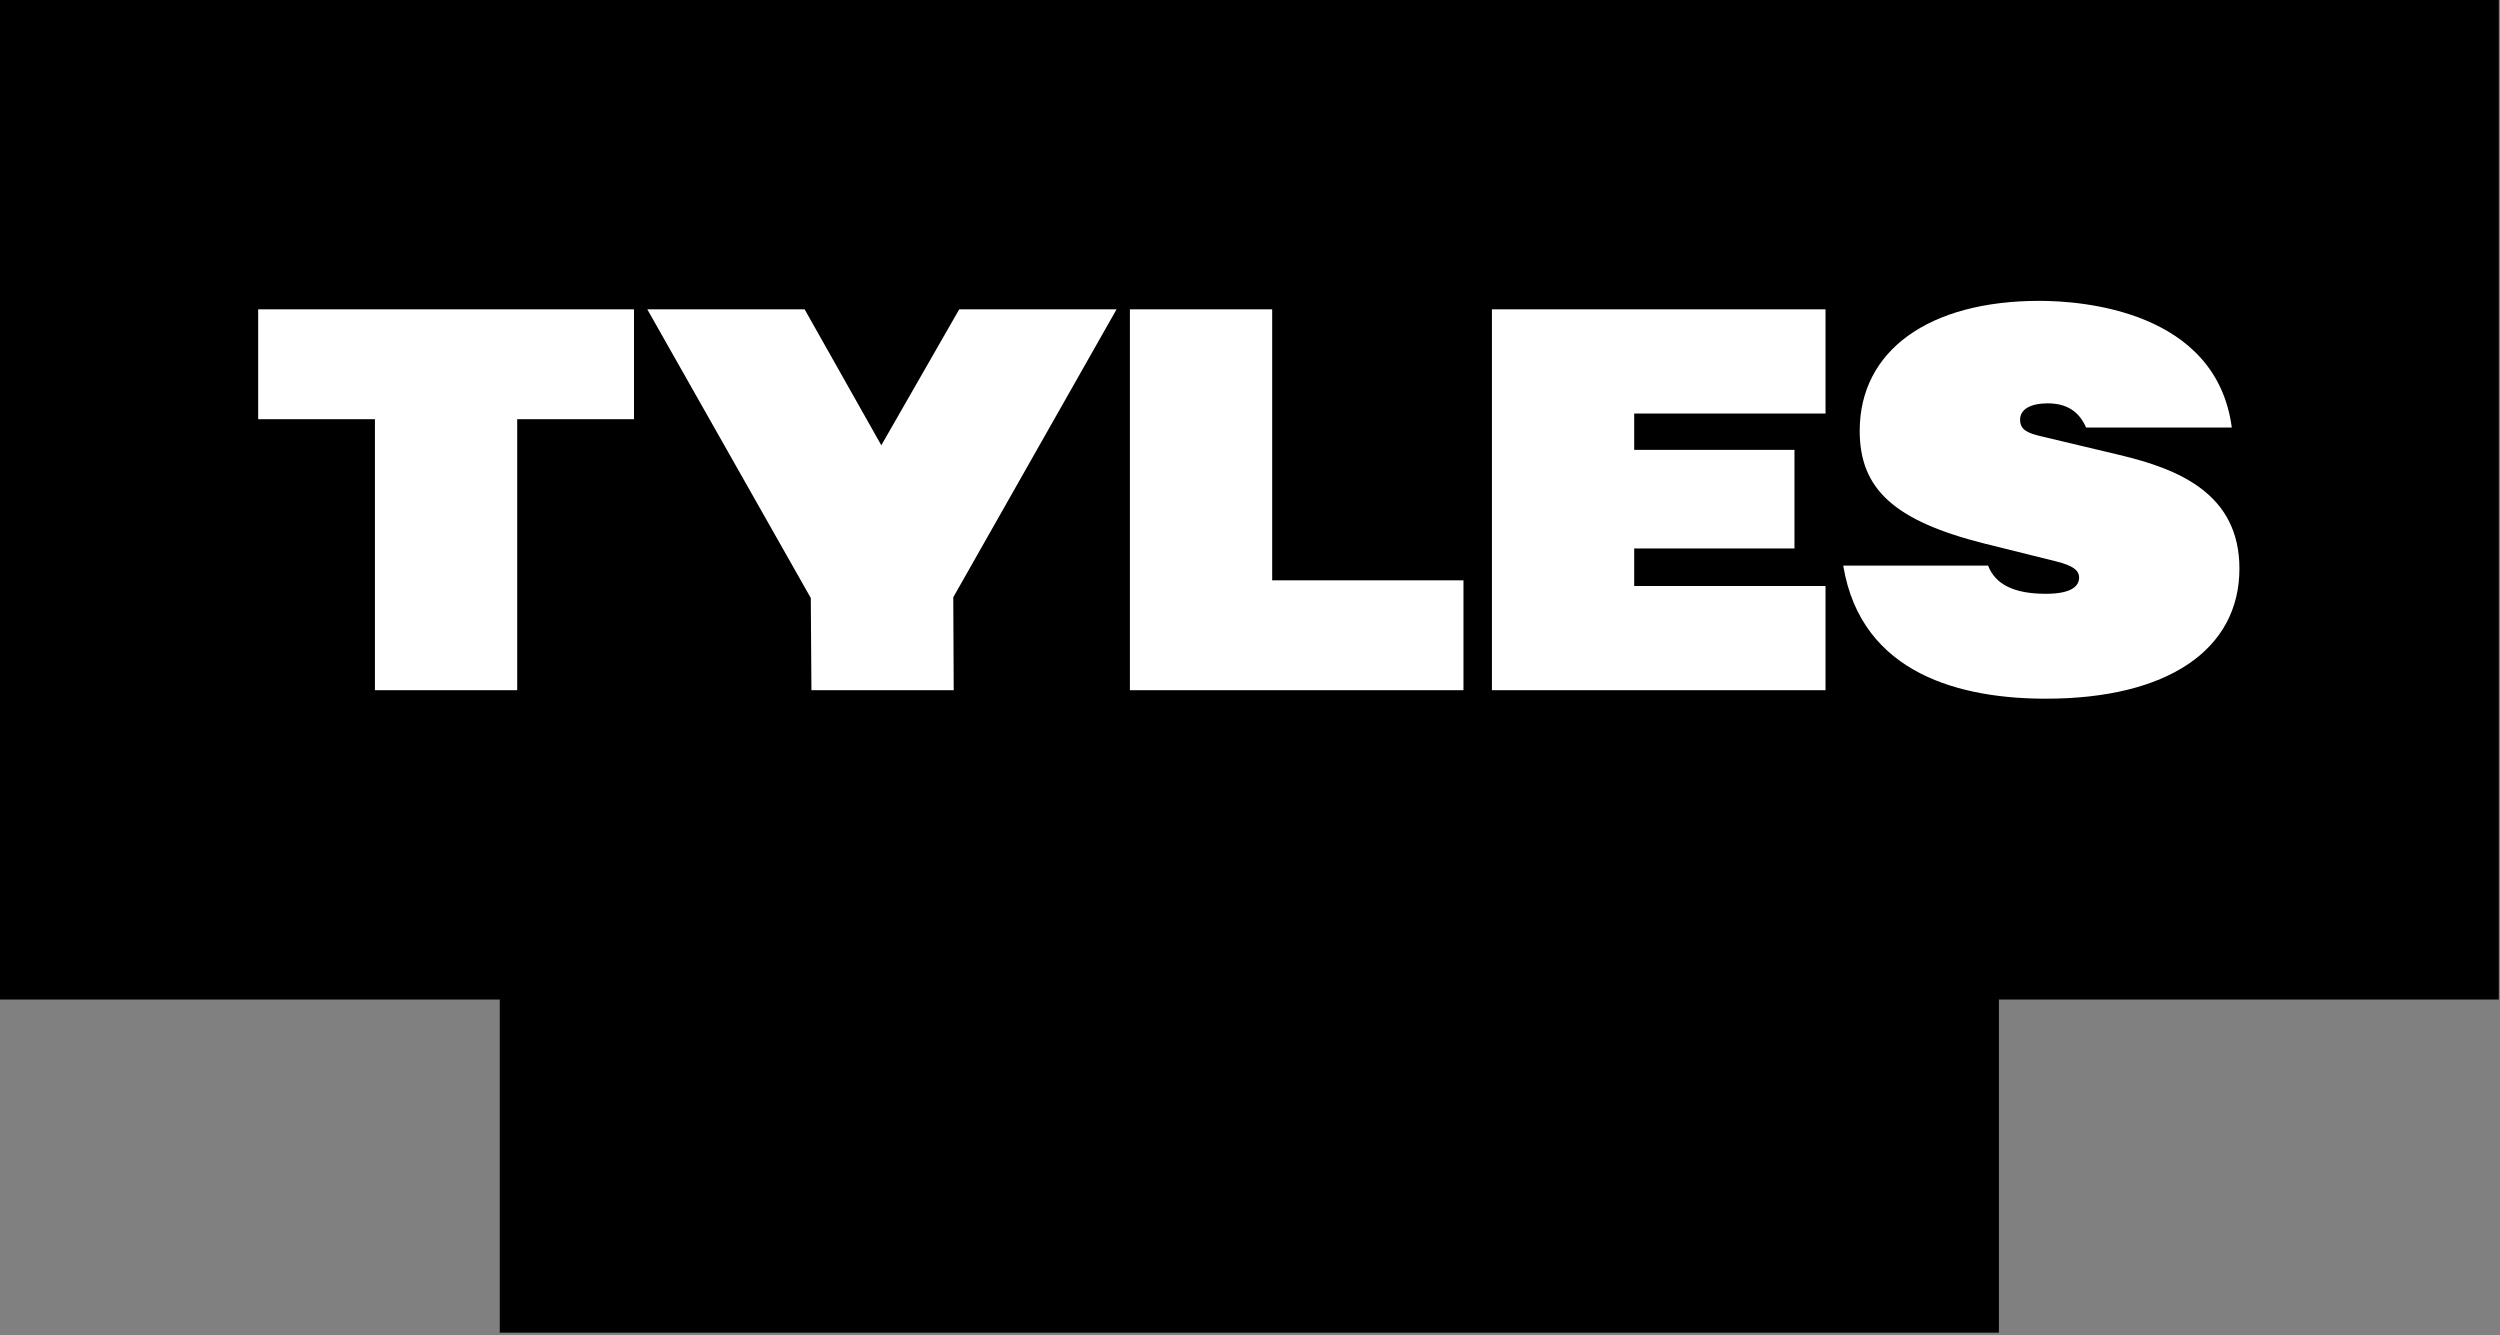
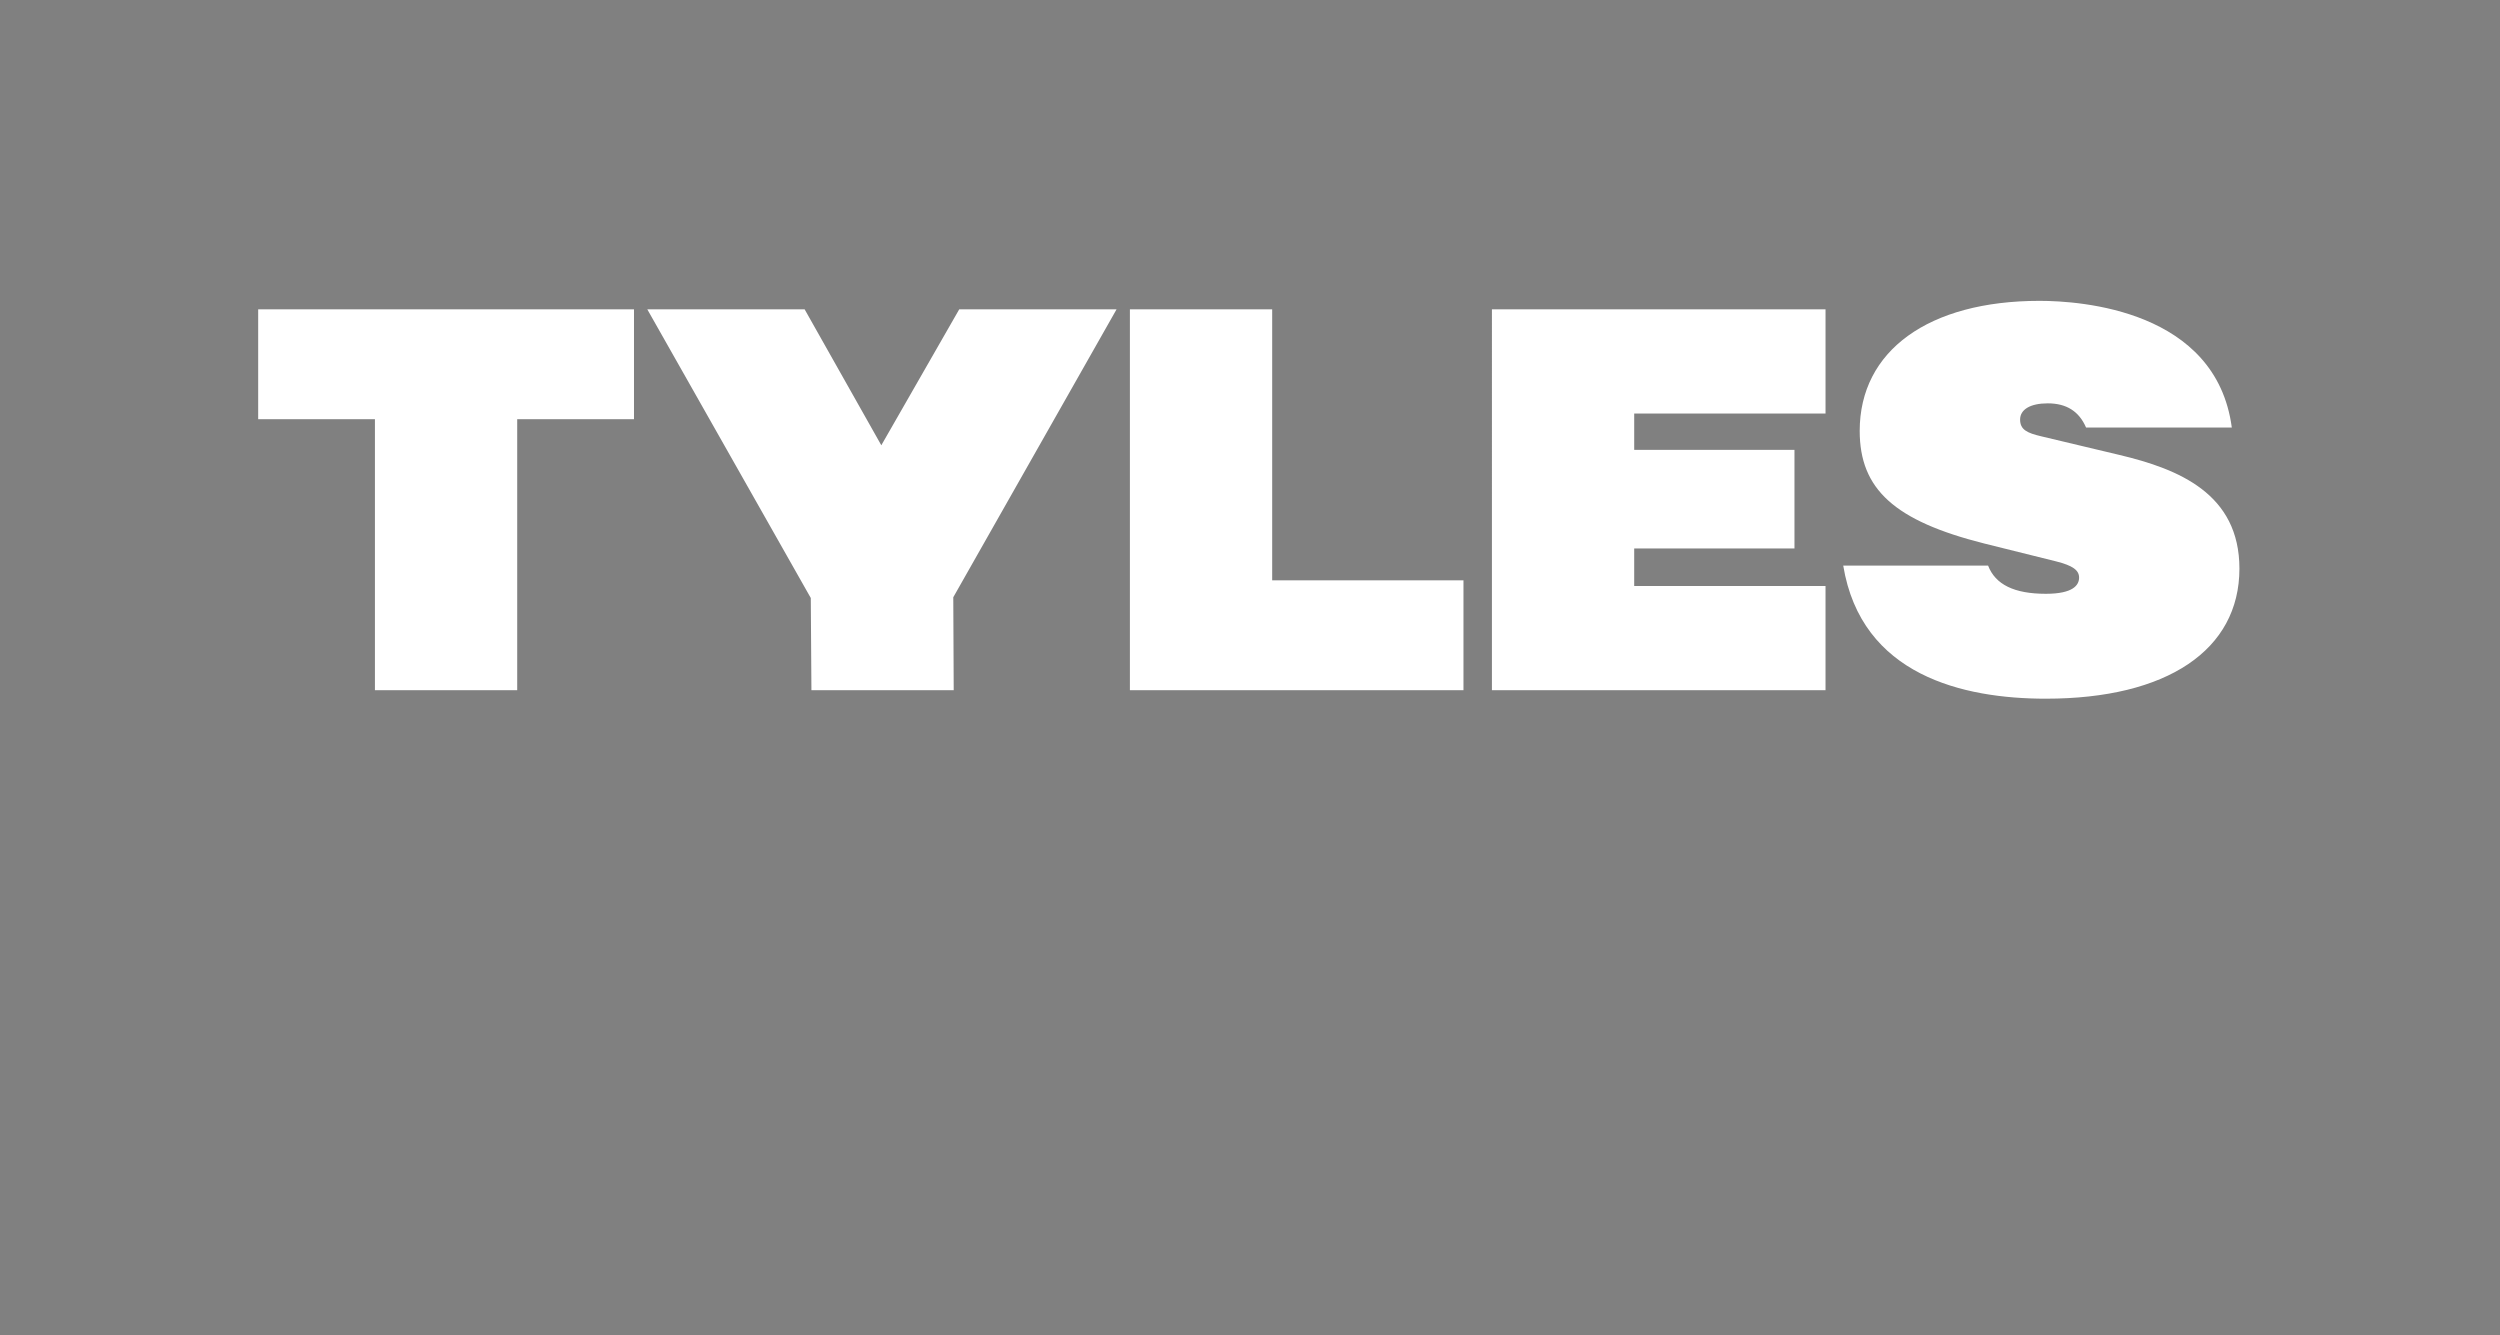
<svg xmlns="http://www.w3.org/2000/svg" width="1000" height="534">
  <rect width="100%" height="100%" fill="#808080" stroke="none" />
  <g fill="none">
-     <path fill="#000" d="M0 0v399.803h199.901v133.272h599.662V399.803H999.52V0z" />
    <path d="M149.972 276.079V167.673h-46.7v-43.95h150.325v43.95h-46.714v108.406zm174.344-36.883l-65.402-115.472h62.934l30.677 54.386 31.17-54.386h62.934L381.312 238.9l.169 37.179H324.57zm127.644 36.883V123.724h56.912v108.42h76.516v43.935zm144.81 0V123.724h133.442v41.692h-76.53v14.542h64.104v39.436H653.68V234.4h76.53v41.678zm221.58 3.399c-33.047 0-73.822-9.266-81.058-53.244h57.94c2.934 7.616 10.494 11.284 23.118 11.284 10.973 0 13.286-3.526 13.286-6.488 0-2.962-2.567-4.81-9.168-6.474l-28.857-7.18c-35.783-9.04-49.732-21.678-49.732-45.02 0-32.088 27.574-52.017 71.932-52.017 16.516 0 70.663 3.667 76.911 50.677H834.43c-2.821-6.503-7.842-9.676-15.346-9.676-6.91 0-11.044 2.426-11.044 6.488s2.821 5.374 8.463 6.7l31.312 7.46c23.723 5.642 47.955 15.516 47.955 45.473-.014 32.567-28.957 52.017-77.42 52.017z" fill="#FFF" />
  </g>
</svg>